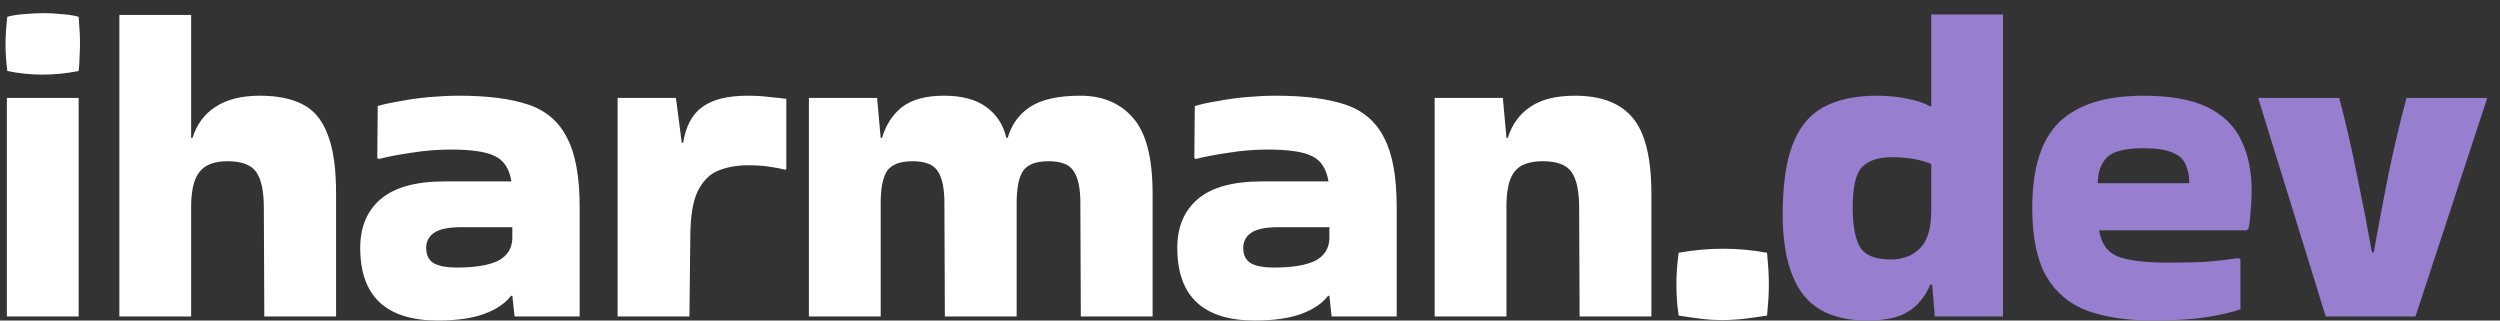
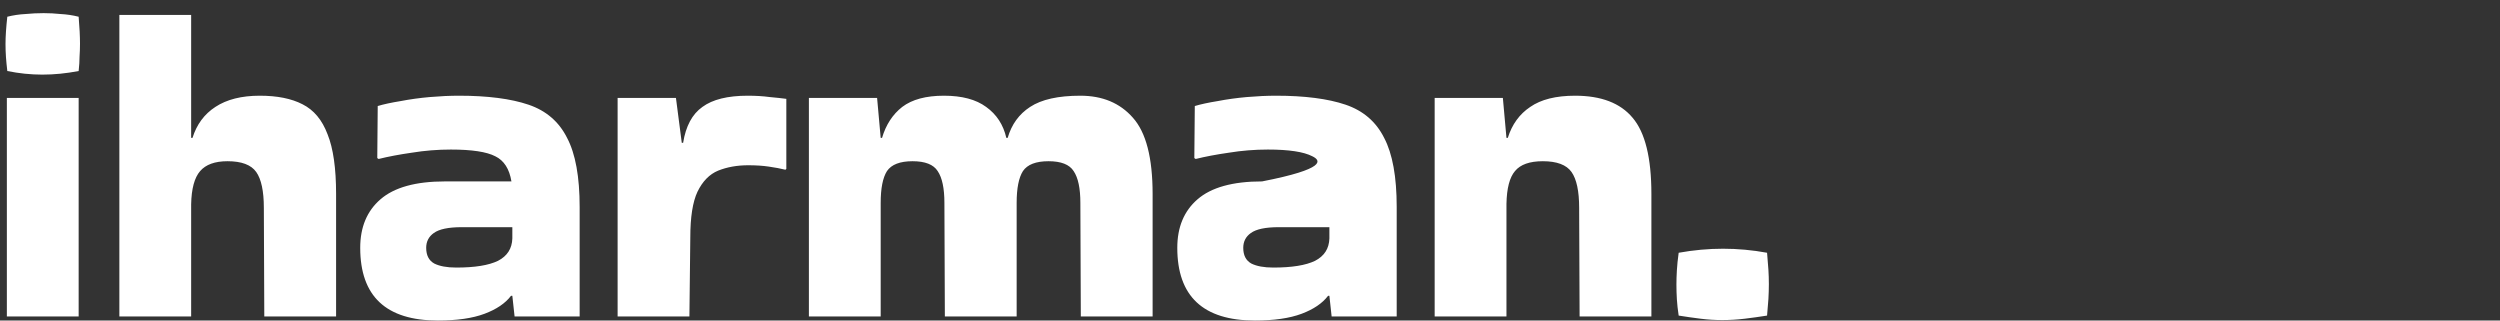
<svg xmlns="http://www.w3.org/2000/svg" width="156" height="20" viewBox="0 0 156 20" fill="none">
  <rect x="0" y="0" width="156" height="20" fill="#333333" stroke="none" />
-   <path d="M4.908 1.044C4.964 1.716 4.992 2.276 4.992 2.724C4.992 2.985 4.983 3.256 4.964 3.536C4.964 3.797 4.945 4.096 4.908 4.432C4.516 4.507 4.133 4.563 3.76 4.6C3.387 4.637 3.013 4.656 2.64 4.656C2.285 4.656 1.921 4.637 1.548 4.6C1.193 4.563 0.829 4.507 0.456 4.432C0.419 4.115 0.391 3.825 0.372 3.564C0.353 3.284 0.344 3.013 0.344 2.752C0.344 2.509 0.353 2.248 0.372 1.968C0.391 1.688 0.419 1.38 0.456 1.044C0.829 0.951 1.203 0.895 1.576 0.876C1.968 0.839 2.351 0.82 2.724 0.82C3.079 0.82 3.433 0.839 3.788 0.876C4.161 0.895 4.535 0.951 4.908 1.044ZM4.908 19.748H0.428V6.112H4.908V19.748ZM11.928 19.748H7.448V0.932H11.928V8.604H12.012C12.274 7.764 12.749 7.12 13.44 6.672C14.149 6.205 15.073 5.972 16.212 5.972C17.295 5.972 18.181 6.149 18.872 6.504C19.581 6.859 20.104 7.484 20.44 8.38C20.795 9.257 20.972 10.499 20.972 12.104V19.748H16.492L16.464 12.972C16.464 11.927 16.305 11.18 15.988 10.732C15.671 10.284 15.073 10.06 14.196 10.06C13.412 10.06 12.843 10.265 12.488 10.676C12.133 11.087 11.947 11.777 11.928 12.748V19.748ZM28.638 5.972C30.43 5.972 31.877 6.159 32.978 6.532C34.08 6.905 34.882 7.596 35.386 8.604C35.909 9.593 36.17 11.031 36.17 12.916V19.748H32.11L31.97 18.46H31.886C31.532 18.927 30.981 19.3 30.234 19.58C29.488 19.86 28.517 20 27.322 20C24.093 20 22.478 18.488 22.478 15.464C22.478 14.176 22.898 13.168 23.738 12.44C24.597 11.693 25.941 11.32 27.77 11.32H31.914C31.784 10.536 31.448 10.013 30.906 9.752C30.365 9.472 29.441 9.332 28.134 9.332C27.313 9.332 26.501 9.397 25.698 9.528C24.914 9.64 24.224 9.771 23.626 9.92L23.542 9.864L23.57 6.616C23.944 6.504 24.42 6.401 24.998 6.308C25.577 6.196 26.184 6.112 26.818 6.056C27.472 6 28.078 5.972 28.638 5.972ZM28.47 16.696C29.628 16.696 30.496 16.556 31.074 16.276C31.653 15.977 31.952 15.511 31.97 14.876V14.176H28.806C27.985 14.176 27.406 14.297 27.07 14.54C26.753 14.764 26.594 15.072 26.594 15.464C26.594 15.931 26.762 16.257 27.098 16.444C27.434 16.612 27.892 16.696 28.47 16.696ZM43.019 19.748H38.539V6.112H42.179L42.543 8.912H42.627C42.795 7.867 43.196 7.12 43.831 6.672C44.466 6.205 45.408 5.972 46.659 5.972C47.163 5.972 47.62 6 48.031 6.056C48.442 6.093 48.787 6.131 49.067 6.168V10.536L49.011 10.592C48.712 10.517 48.367 10.452 47.975 10.396C47.602 10.34 47.172 10.312 46.687 10.312C45.996 10.312 45.371 10.424 44.811 10.648C44.27 10.872 43.84 11.311 43.523 11.964C43.224 12.599 43.075 13.551 43.075 14.82L43.019 19.748ZM67.415 5.972C68.796 5.972 69.888 6.429 70.691 7.344C71.513 8.259 71.923 9.845 71.923 12.104V19.748H67.443L67.415 12.664C67.415 11.749 67.275 11.087 66.995 10.676C66.734 10.265 66.211 10.06 65.427 10.06C64.643 10.06 64.111 10.265 63.831 10.676C63.57 11.087 63.439 11.749 63.439 12.664V19.748H58.959L58.931 12.664C58.931 11.749 58.791 11.087 58.511 10.676C58.25 10.265 57.727 10.06 56.943 10.06C56.159 10.06 55.627 10.265 55.347 10.676C55.086 11.087 54.955 11.749 54.955 12.664V19.748H50.475V6.112H54.731L54.955 8.604H55.039C55.282 7.783 55.702 7.139 56.299 6.672C56.915 6.205 57.783 5.972 58.903 5.972C60.023 5.972 60.901 6.205 61.535 6.672C62.188 7.139 62.608 7.783 62.795 8.604H62.879C63.122 7.764 63.589 7.12 64.279 6.672C64.989 6.205 66.034 5.972 67.415 5.972ZM79.623 5.972C81.415 5.972 82.861 6.159 83.963 6.532C85.064 6.905 85.867 7.596 86.371 8.604C86.893 9.593 87.154 11.031 87.154 12.916V19.748H83.094L82.954 18.46H82.871C82.516 18.927 81.965 19.3 81.219 19.58C80.472 19.86 79.501 20 78.306 20C75.077 20 73.463 18.488 73.463 15.464C73.463 14.176 73.882 13.168 74.722 12.44C75.581 11.693 76.925 11.32 78.754 11.32H82.898C82.768 10.536 82.432 10.013 81.891 9.752C81.349 9.472 80.425 9.332 79.118 9.332C78.297 9.332 77.485 9.397 76.683 9.528C75.898 9.64 75.208 9.771 74.611 9.92L74.526 9.864L74.555 6.616C74.928 6.504 75.404 6.401 75.983 6.308C76.561 6.196 77.168 6.112 77.802 6.056C78.456 6 79.062 5.972 79.623 5.972ZM79.454 16.696C80.612 16.696 81.48 16.556 82.058 16.276C82.637 15.977 82.936 15.511 82.954 14.876V14.176H79.79C78.969 14.176 78.391 14.297 78.055 14.54C77.737 14.764 77.579 15.072 77.579 15.464C77.579 15.931 77.746 16.257 78.082 16.444C78.418 16.612 78.876 16.696 79.454 16.696ZM94.003 19.748H89.523V6.112H93.779L94.003 8.604H94.087C94.349 7.764 94.815 7.12 95.487 6.672C96.159 6.205 97.093 5.972 98.287 5.972C99.911 5.972 101.106 6.429 101.871 7.344C102.655 8.259 103.047 9.845 103.047 12.104V19.748H98.567L98.539 12.972C98.539 11.927 98.38 11.18 98.063 10.732C97.746 10.284 97.148 10.06 96.271 10.06C95.45 10.06 94.871 10.265 94.535 10.676C94.199 11.068 94.022 11.749 94.003 12.72V19.748ZM110.265 15.772C110.302 16.183 110.33 16.537 110.349 16.836C110.367 17.116 110.377 17.415 110.377 17.732C110.377 18.031 110.367 18.339 110.349 18.656C110.33 18.955 110.302 19.3 110.265 19.692C109.798 19.767 109.331 19.832 108.865 19.888C108.398 19.944 107.931 19.972 107.465 19.972C107.017 19.972 106.569 19.944 106.121 19.888C105.673 19.832 105.215 19.767 104.749 19.692C104.693 19.319 104.655 18.983 104.637 18.684C104.618 18.367 104.609 18.059 104.609 17.76C104.609 17.48 104.618 17.181 104.637 16.864C104.655 16.547 104.693 16.183 104.749 15.772C105.682 15.604 106.606 15.52 107.521 15.52C108.435 15.52 109.35 15.604 110.265 15.772Z" fill="white" />
-   <path d="M120.732 19.748L120.564 17.76H120.452C120.134 18.507 119.677 19.067 119.08 19.44C118.501 19.813 117.652 20 116.532 20C114.721 20 113.396 19.477 112.556 18.432C111.716 17.368 111.277 15.772 111.24 13.644C111.221 11.74 111.417 10.228 111.828 9.108C112.238 7.988 112.882 7.185 113.76 6.7C114.637 6.215 115.757 5.972 117.12 5.972C117.829 5.972 118.473 6.037 119.052 6.168C119.63 6.28 120.097 6.439 120.452 6.644L120.508 6.616V0.904H124.988V19.748H120.732ZM117.988 16.192C118.734 16.192 119.341 15.959 119.808 15.492C120.274 15.025 120.508 14.251 120.508 13.168V10.228C119.817 9.948 119.005 9.808 118.072 9.808C117.194 9.808 116.56 10.023 116.168 10.452C115.794 10.863 115.608 11.703 115.608 12.972C115.608 14.055 115.757 14.867 116.056 15.408C116.373 15.931 117.017 16.192 117.988 16.192ZM139.804 19.3C139.282 19.487 138.554 19.655 137.62 19.804C136.706 19.935 135.614 20 134.344 20C132.739 20 131.367 19.795 130.228 19.384C129.108 18.955 128.259 18.236 127.68 17.228C127.102 16.201 126.812 14.783 126.812 12.972C126.812 10.508 127.372 8.725 128.492 7.624C129.631 6.523 131.386 5.972 133.756 5.972C135.455 5.972 136.79 6.215 137.76 6.7C138.75 7.185 139.45 7.876 139.86 8.772C140.29 9.649 140.504 10.695 140.504 11.908C140.504 12.263 140.486 12.645 140.448 13.056C140.43 13.467 140.383 13.868 140.308 14.26L140.196 14.372H130.984C131.115 15.193 131.498 15.735 132.132 15.996C132.786 16.257 133.84 16.388 135.296 16.388C136.267 16.388 137.07 16.369 137.704 16.332C138.358 16.276 139.02 16.201 139.692 16.108L139.804 16.192V19.3ZM136.612 11.432C136.612 10.984 136.538 10.601 136.388 10.284C136.258 9.948 135.987 9.696 135.576 9.528C135.166 9.341 134.559 9.248 133.756 9.248C132.58 9.248 131.806 9.453 131.432 9.864C131.078 10.256 130.9 10.779 130.9 11.432H136.612ZM155.178 6.196L150.726 19.748H145.126L140.926 6.168V6.112H145.966C146.358 7.568 146.722 9.145 147.058 10.844C147.413 12.543 147.73 14.176 148.01 15.744H148.122C148.402 14.176 148.71 12.543 149.046 10.844C149.401 9.145 149.774 7.568 150.166 6.112H155.178V6.196Z" fill="#977ECE" />
+   <path d="M4.908 1.044C4.964 1.716 4.992 2.276 4.992 2.724C4.992 2.985 4.983 3.256 4.964 3.536C4.964 3.797 4.945 4.096 4.908 4.432C4.516 4.507 4.133 4.563 3.76 4.6C3.387 4.637 3.013 4.656 2.64 4.656C2.285 4.656 1.921 4.637 1.548 4.6C1.193 4.563 0.829 4.507 0.456 4.432C0.419 4.115 0.391 3.825 0.372 3.564C0.353 3.284 0.344 3.013 0.344 2.752C0.344 2.509 0.353 2.248 0.372 1.968C0.391 1.688 0.419 1.38 0.456 1.044C0.829 0.951 1.203 0.895 1.576 0.876C1.968 0.839 2.351 0.82 2.724 0.82C3.079 0.82 3.433 0.839 3.788 0.876C4.161 0.895 4.535 0.951 4.908 1.044ZM4.908 19.748H0.428V6.112H4.908V19.748ZM11.928 19.748H7.448V0.932H11.928V8.604H12.012C12.274 7.764 12.749 7.12 13.44 6.672C14.149 6.205 15.073 5.972 16.212 5.972C17.295 5.972 18.181 6.149 18.872 6.504C19.581 6.859 20.104 7.484 20.44 8.38C20.795 9.257 20.972 10.499 20.972 12.104V19.748H16.492L16.464 12.972C16.464 11.927 16.305 11.18 15.988 10.732C15.671 10.284 15.073 10.06 14.196 10.06C13.412 10.06 12.843 10.265 12.488 10.676C12.133 11.087 11.947 11.777 11.928 12.748V19.748ZM28.638 5.972C30.43 5.972 31.877 6.159 32.978 6.532C34.08 6.905 34.882 7.596 35.386 8.604C35.909 9.593 36.17 11.031 36.17 12.916V19.748H32.11L31.97 18.46H31.886C31.532 18.927 30.981 19.3 30.234 19.58C29.488 19.86 28.517 20 27.322 20C24.093 20 22.478 18.488 22.478 15.464C22.478 14.176 22.898 13.168 23.738 12.44C24.597 11.693 25.941 11.32 27.77 11.32H31.914C31.784 10.536 31.448 10.013 30.906 9.752C30.365 9.472 29.441 9.332 28.134 9.332C27.313 9.332 26.501 9.397 25.698 9.528C24.914 9.64 24.224 9.771 23.626 9.92L23.542 9.864L23.57 6.616C23.944 6.504 24.42 6.401 24.998 6.308C25.577 6.196 26.184 6.112 26.818 6.056C27.472 6 28.078 5.972 28.638 5.972ZM28.47 16.696C29.628 16.696 30.496 16.556 31.074 16.276C31.653 15.977 31.952 15.511 31.97 14.876V14.176H28.806C27.985 14.176 27.406 14.297 27.07 14.54C26.753 14.764 26.594 15.072 26.594 15.464C26.594 15.931 26.762 16.257 27.098 16.444C27.434 16.612 27.892 16.696 28.47 16.696ZM43.019 19.748H38.539V6.112H42.179L42.543 8.912H42.627C42.795 7.867 43.196 7.12 43.831 6.672C44.466 6.205 45.408 5.972 46.659 5.972C47.163 5.972 47.62 6 48.031 6.056C48.442 6.093 48.787 6.131 49.067 6.168V10.536L49.011 10.592C48.712 10.517 48.367 10.452 47.975 10.396C47.602 10.34 47.172 10.312 46.687 10.312C45.996 10.312 45.371 10.424 44.811 10.648C44.27 10.872 43.84 11.311 43.523 11.964C43.224 12.599 43.075 13.551 43.075 14.82L43.019 19.748ZM67.415 5.972C68.796 5.972 69.888 6.429 70.691 7.344C71.513 8.259 71.923 9.845 71.923 12.104V19.748H67.443L67.415 12.664C67.415 11.749 67.275 11.087 66.995 10.676C66.734 10.265 66.211 10.06 65.427 10.06C64.643 10.06 64.111 10.265 63.831 10.676C63.57 11.087 63.439 11.749 63.439 12.664V19.748H58.959L58.931 12.664C58.931 11.749 58.791 11.087 58.511 10.676C58.25 10.265 57.727 10.06 56.943 10.06C56.159 10.06 55.627 10.265 55.347 10.676C55.086 11.087 54.955 11.749 54.955 12.664V19.748H50.475V6.112H54.731L54.955 8.604H55.039C55.282 7.783 55.702 7.139 56.299 6.672C56.915 6.205 57.783 5.972 58.903 5.972C60.023 5.972 60.901 6.205 61.535 6.672C62.188 7.139 62.608 7.783 62.795 8.604H62.879C63.122 7.764 63.589 7.12 64.279 6.672C64.989 6.205 66.034 5.972 67.415 5.972ZM79.623 5.972C81.415 5.972 82.861 6.159 83.963 6.532C85.064 6.905 85.867 7.596 86.371 8.604C86.893 9.593 87.154 11.031 87.154 12.916V19.748H83.094L82.954 18.46H82.871C82.516 18.927 81.965 19.3 81.219 19.58C80.472 19.86 79.501 20 78.306 20C75.077 20 73.463 18.488 73.463 15.464C73.463 14.176 73.882 13.168 74.722 12.44C75.581 11.693 76.925 11.32 78.754 11.32C82.768 10.536 82.432 10.013 81.891 9.752C81.349 9.472 80.425 9.332 79.118 9.332C78.297 9.332 77.485 9.397 76.683 9.528C75.898 9.64 75.208 9.771 74.611 9.92L74.526 9.864L74.555 6.616C74.928 6.504 75.404 6.401 75.983 6.308C76.561 6.196 77.168 6.112 77.802 6.056C78.456 6 79.062 5.972 79.623 5.972ZM79.454 16.696C80.612 16.696 81.48 16.556 82.058 16.276C82.637 15.977 82.936 15.511 82.954 14.876V14.176H79.79C78.969 14.176 78.391 14.297 78.055 14.54C77.737 14.764 77.579 15.072 77.579 15.464C77.579 15.931 77.746 16.257 78.082 16.444C78.418 16.612 78.876 16.696 79.454 16.696ZM94.003 19.748H89.523V6.112H93.779L94.003 8.604H94.087C94.349 7.764 94.815 7.12 95.487 6.672C96.159 6.205 97.093 5.972 98.287 5.972C99.911 5.972 101.106 6.429 101.871 7.344C102.655 8.259 103.047 9.845 103.047 12.104V19.748H98.567L98.539 12.972C98.539 11.927 98.38 11.18 98.063 10.732C97.746 10.284 97.148 10.06 96.271 10.06C95.45 10.06 94.871 10.265 94.535 10.676C94.199 11.068 94.022 11.749 94.003 12.72V19.748ZM110.265 15.772C110.302 16.183 110.33 16.537 110.349 16.836C110.367 17.116 110.377 17.415 110.377 17.732C110.377 18.031 110.367 18.339 110.349 18.656C110.33 18.955 110.302 19.3 110.265 19.692C109.798 19.767 109.331 19.832 108.865 19.888C108.398 19.944 107.931 19.972 107.465 19.972C107.017 19.972 106.569 19.944 106.121 19.888C105.673 19.832 105.215 19.767 104.749 19.692C104.693 19.319 104.655 18.983 104.637 18.684C104.618 18.367 104.609 18.059 104.609 17.76C104.609 17.48 104.618 17.181 104.637 16.864C104.655 16.547 104.693 16.183 104.749 15.772C105.682 15.604 106.606 15.52 107.521 15.52C108.435 15.52 109.35 15.604 110.265 15.772Z" fill="white" />
</svg>